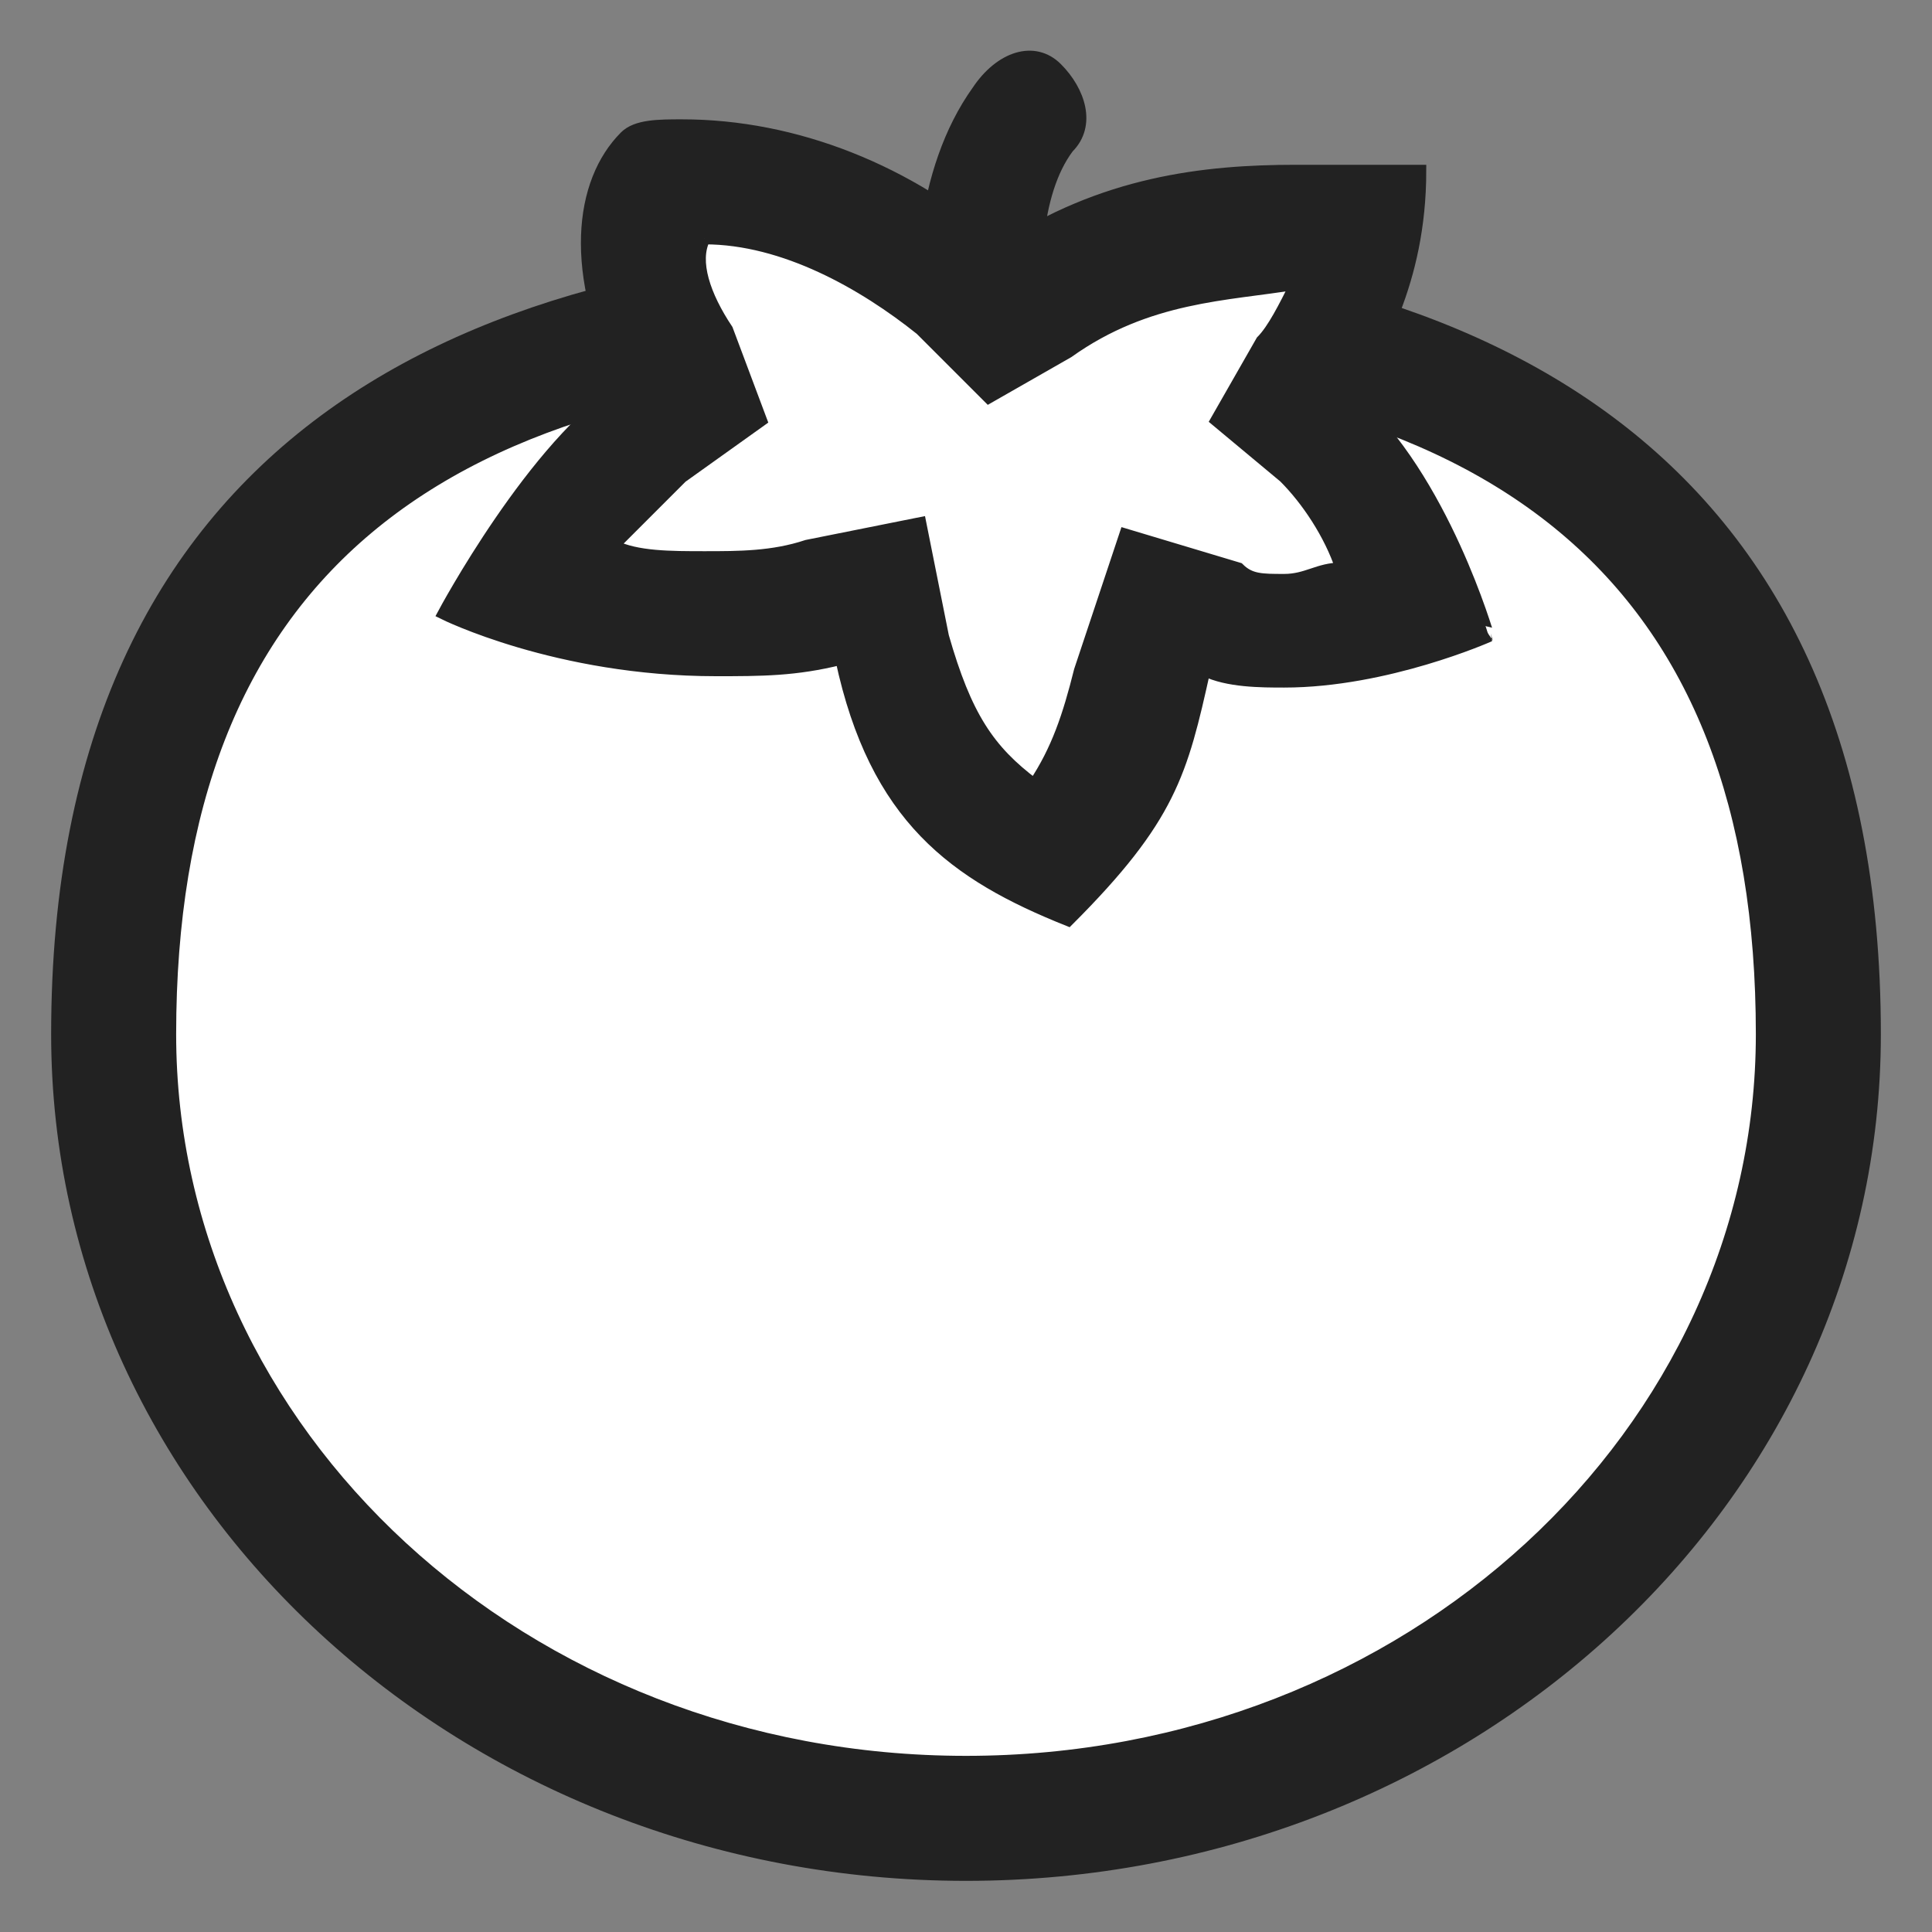
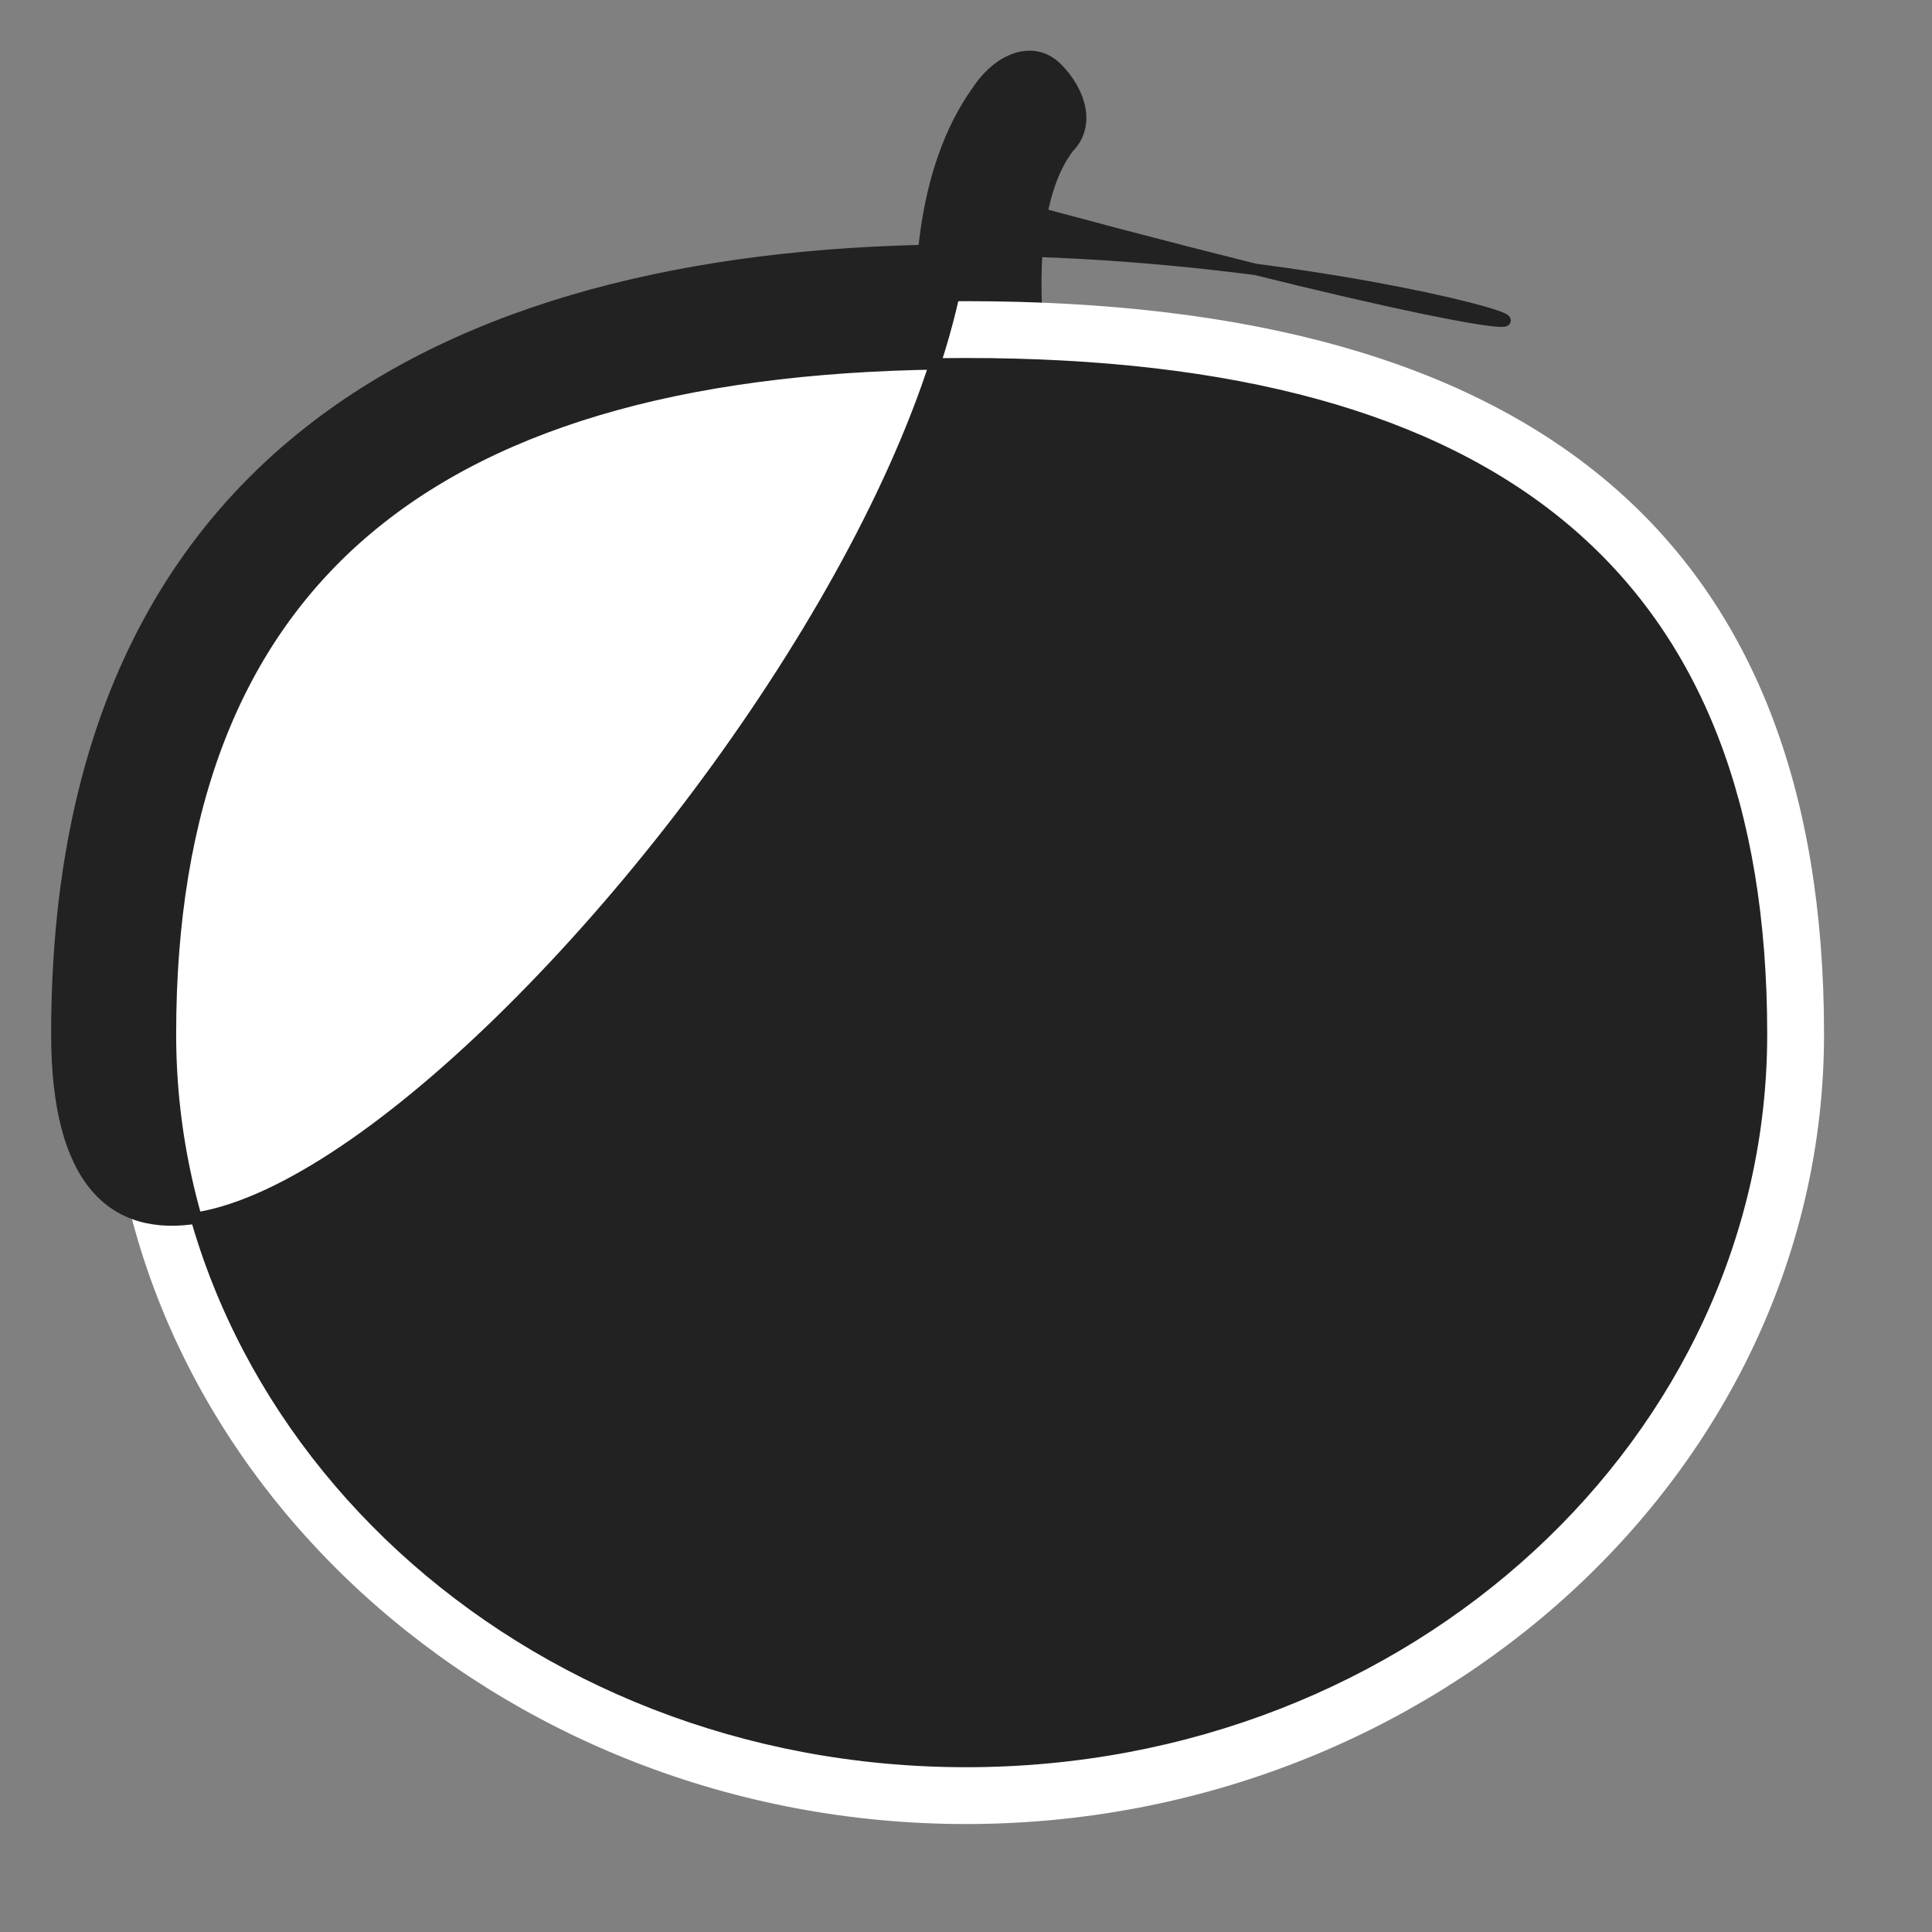
<svg xmlns="http://www.w3.org/2000/svg" viewBox="-0.5 -0.5 17 17" width="64" height="64">
  <rect x="-0.5" y="-0.5" width="17" height="17" fill="#808080" stroke="none" />
  <g stroke-width="0.1">
    <path fill="#222" stroke="#222" d="M8.5,5C8.3,5,8.1,4.9,8,4.7c-0.1-0.3-0.9-3,0.1-4.4C8.3,0,8.6-0.1,8.8,0.1C9,0.3,9.1,0.6,8.9,0.8 C8.3,1.6,8.8,3.7,9,4.3C9.1,4.6,8.9,4.9,8.7,5C8.6,5,8.6,5,8.5,5z" />
    <path fill="#fff" stroke="#fff" d="M8,15.5c-4.1,0-7.5-3.1-7.5-6.9C0.5,4.4,3,2.2,8,2.2s7.5,2.1,7.5,6.4C15.5,12.4,12.1,15.5,8,15.5z" />
-     <path fill="#222" stroke="#222" d="M8,2.7c4.7,0,7,1.9,7,5.9c0,3.5-3.1,6.4-7,6.4s-7-2.9-7-6.4C1,4.6,3.3,2.7,8,2.7 M8,1.7 c-4.4,0-8,1.7-8,6.9C0,12.7,3.6,16,8,16s8-3.3,8-7.4C16,3.4,12.4,1.7,8,1.7L8,1.7z" />
-     <path fill="#fff" stroke="#fff" d="M8.7,7C8,6.6,7.5,6.2,7.3,5.2L7.2,4.7L6.7,4.8c-0.3,0.1-0.7,0.1-1,0.1c-0.7,0-1.2-0.1-1.6-0.3 c0.3-0.5,0.8-1.1,1.2-1.4L5.6,3L5.4,2.6C5.1,2,5.1,1.4,5.3,1.1c0.1,0,0.2,0,0.2,0c0.8,0,1.7,0.4,2.4,1l0.3,0.3l0.3-0.2 c0.8-0.6,1.6-0.6,2.3-0.6c0.2,0,0.4,0,0.6,0C11.4,2,11.1,2.4,11,2.7l-0.2,0.3l0.3,0.3c0.4,0.4,0.7,1.1,0.8,1.5 C11.6,4.9,11.2,5,10.7,5l0,0c-0.2,0-0.4,0-0.6-0.1L9.7,4.8L9.5,5.6C9.3,6.1,9.2,6.5,8.7,7z" />
-     <path fill="#222" stroke="#222" d="M5.7,1.6c0.7,0,1.4,0.4,1.9,0.8L8.2,3l0.7-0.4c0.7-0.5,1.4-0.5,2-0.6c-0.1,0.2-0.2,0.4-0.3,0.5 l-0.4,0.7l0.6,0.5c0.2,0.2,0.4,0.5,0.5,0.8c-0.2,0-0.3,0.1-0.5,0.1c-0.2,0-0.3,0-0.4-0.1L9.4,4.2L9.1,5.1L9,5.4 C8.9,5.8,8.8,6.1,8.6,6.4C8.2,6.1,8,5.8,7.8,5.1l-0.2-1l-1,0.2C6.3,4.4,6,4.4,5.7,4.4c-0.3,0-0.6,0-0.8-0.1C5.2,4,5.4,3.8,5.5,3.7 l0.7-0.5L5.9,2.4C5.7,2.1,5.6,1.8,5.7,1.6 M5.5,0.6c-0.2,0-0.4,0-0.5,0.1C4.6,1.1,4.5,1.9,5,2.9c-0.8,0.5-1.6,2-1.6,2 s1,0.5,2.4,0.5c0.4,0,0.7,0,1.1-0.1c0.3,1.4,1,1.9,2,2.3c0.9-0.9,1-1.3,1.2-2.2c0.2,0.1,0.5,0.1,0.7,0.1c0.9,0,1.8-0.4,1.8-0.4 S12.2,3.7,11.4,3c0.2-0.4,0.6-1,0.6-2c-0.3,0-0.7,0-1.1,0c-0.8,0-1.7,0.1-2.6,0.7C7.5,1,6.5,0.6,5.5,0.6L5.5,0.6z" />
+     <path fill="#222" stroke="#222" d="M8,2.7c4.7,0,7,1.9,7,5.9c0,3.5-3.1,6.4-7,6.4s-7-2.9-7-6.4C1,4.6,3.3,2.7,8,2.7 M8,1.7 c-4.4,0-8,1.7-8,6.9s8-3.3,8-7.4C16,3.4,12.4,1.7,8,1.7L8,1.7z" />
  </g>
</svg>